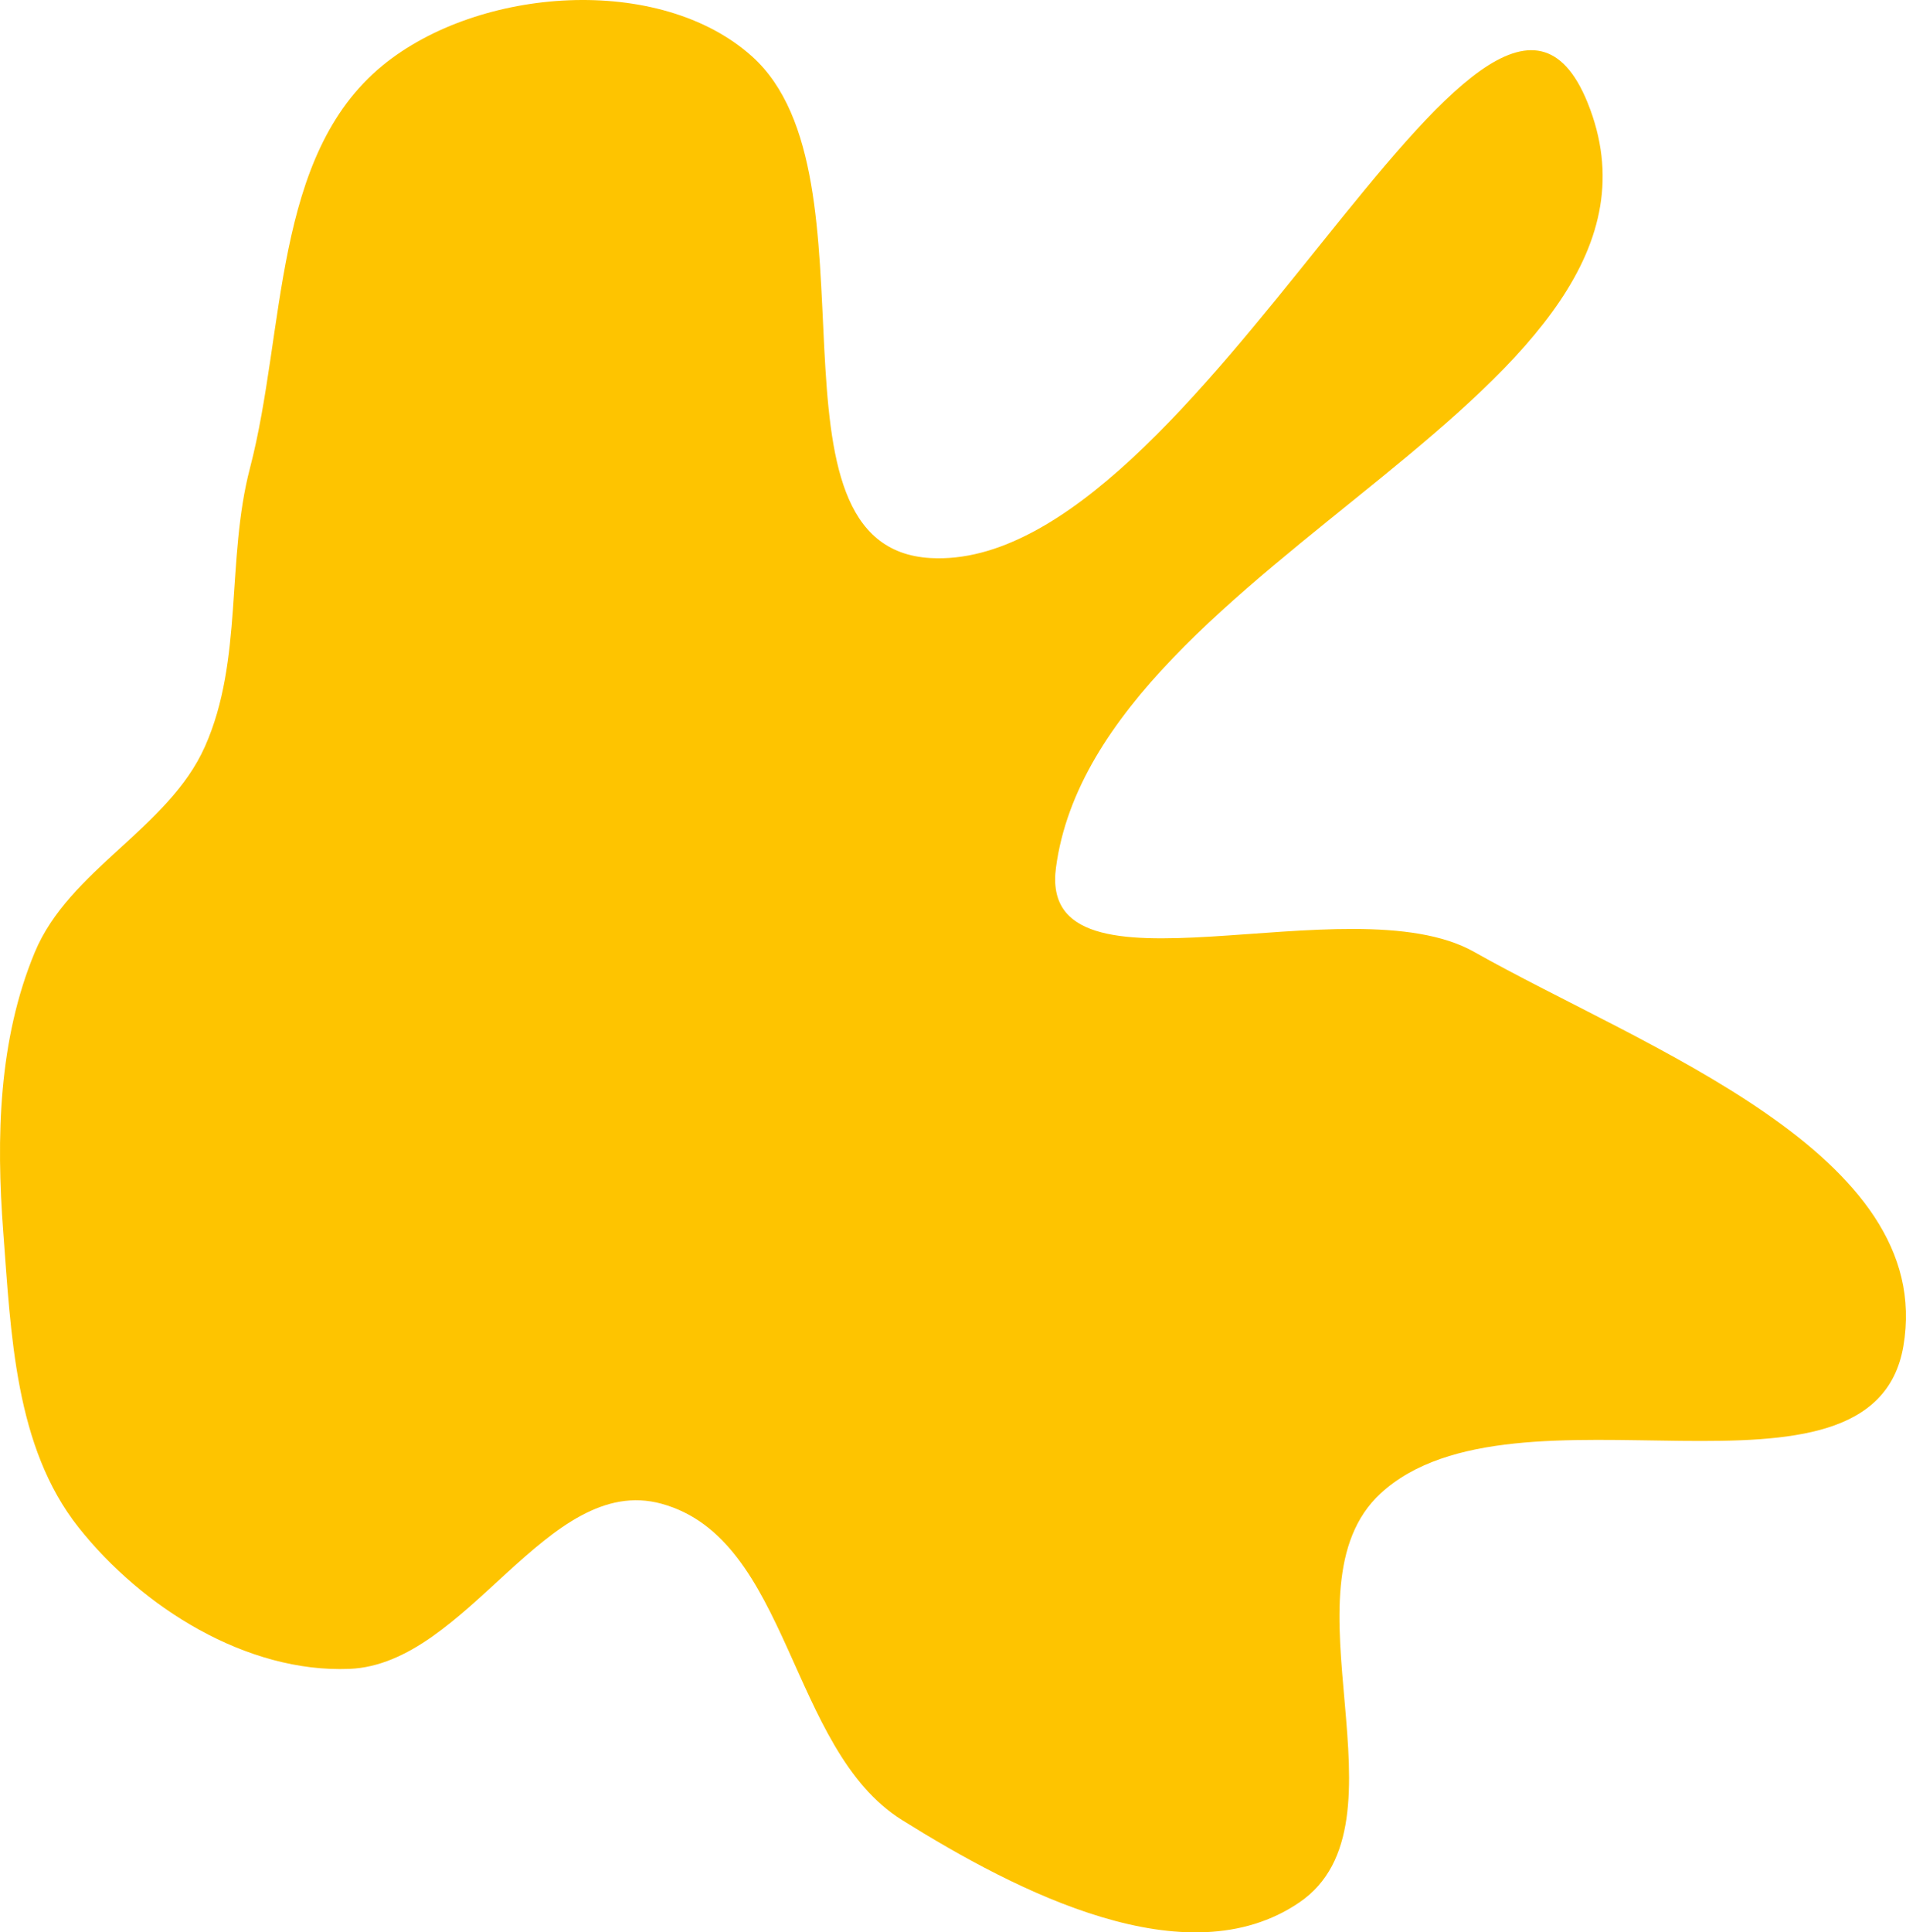
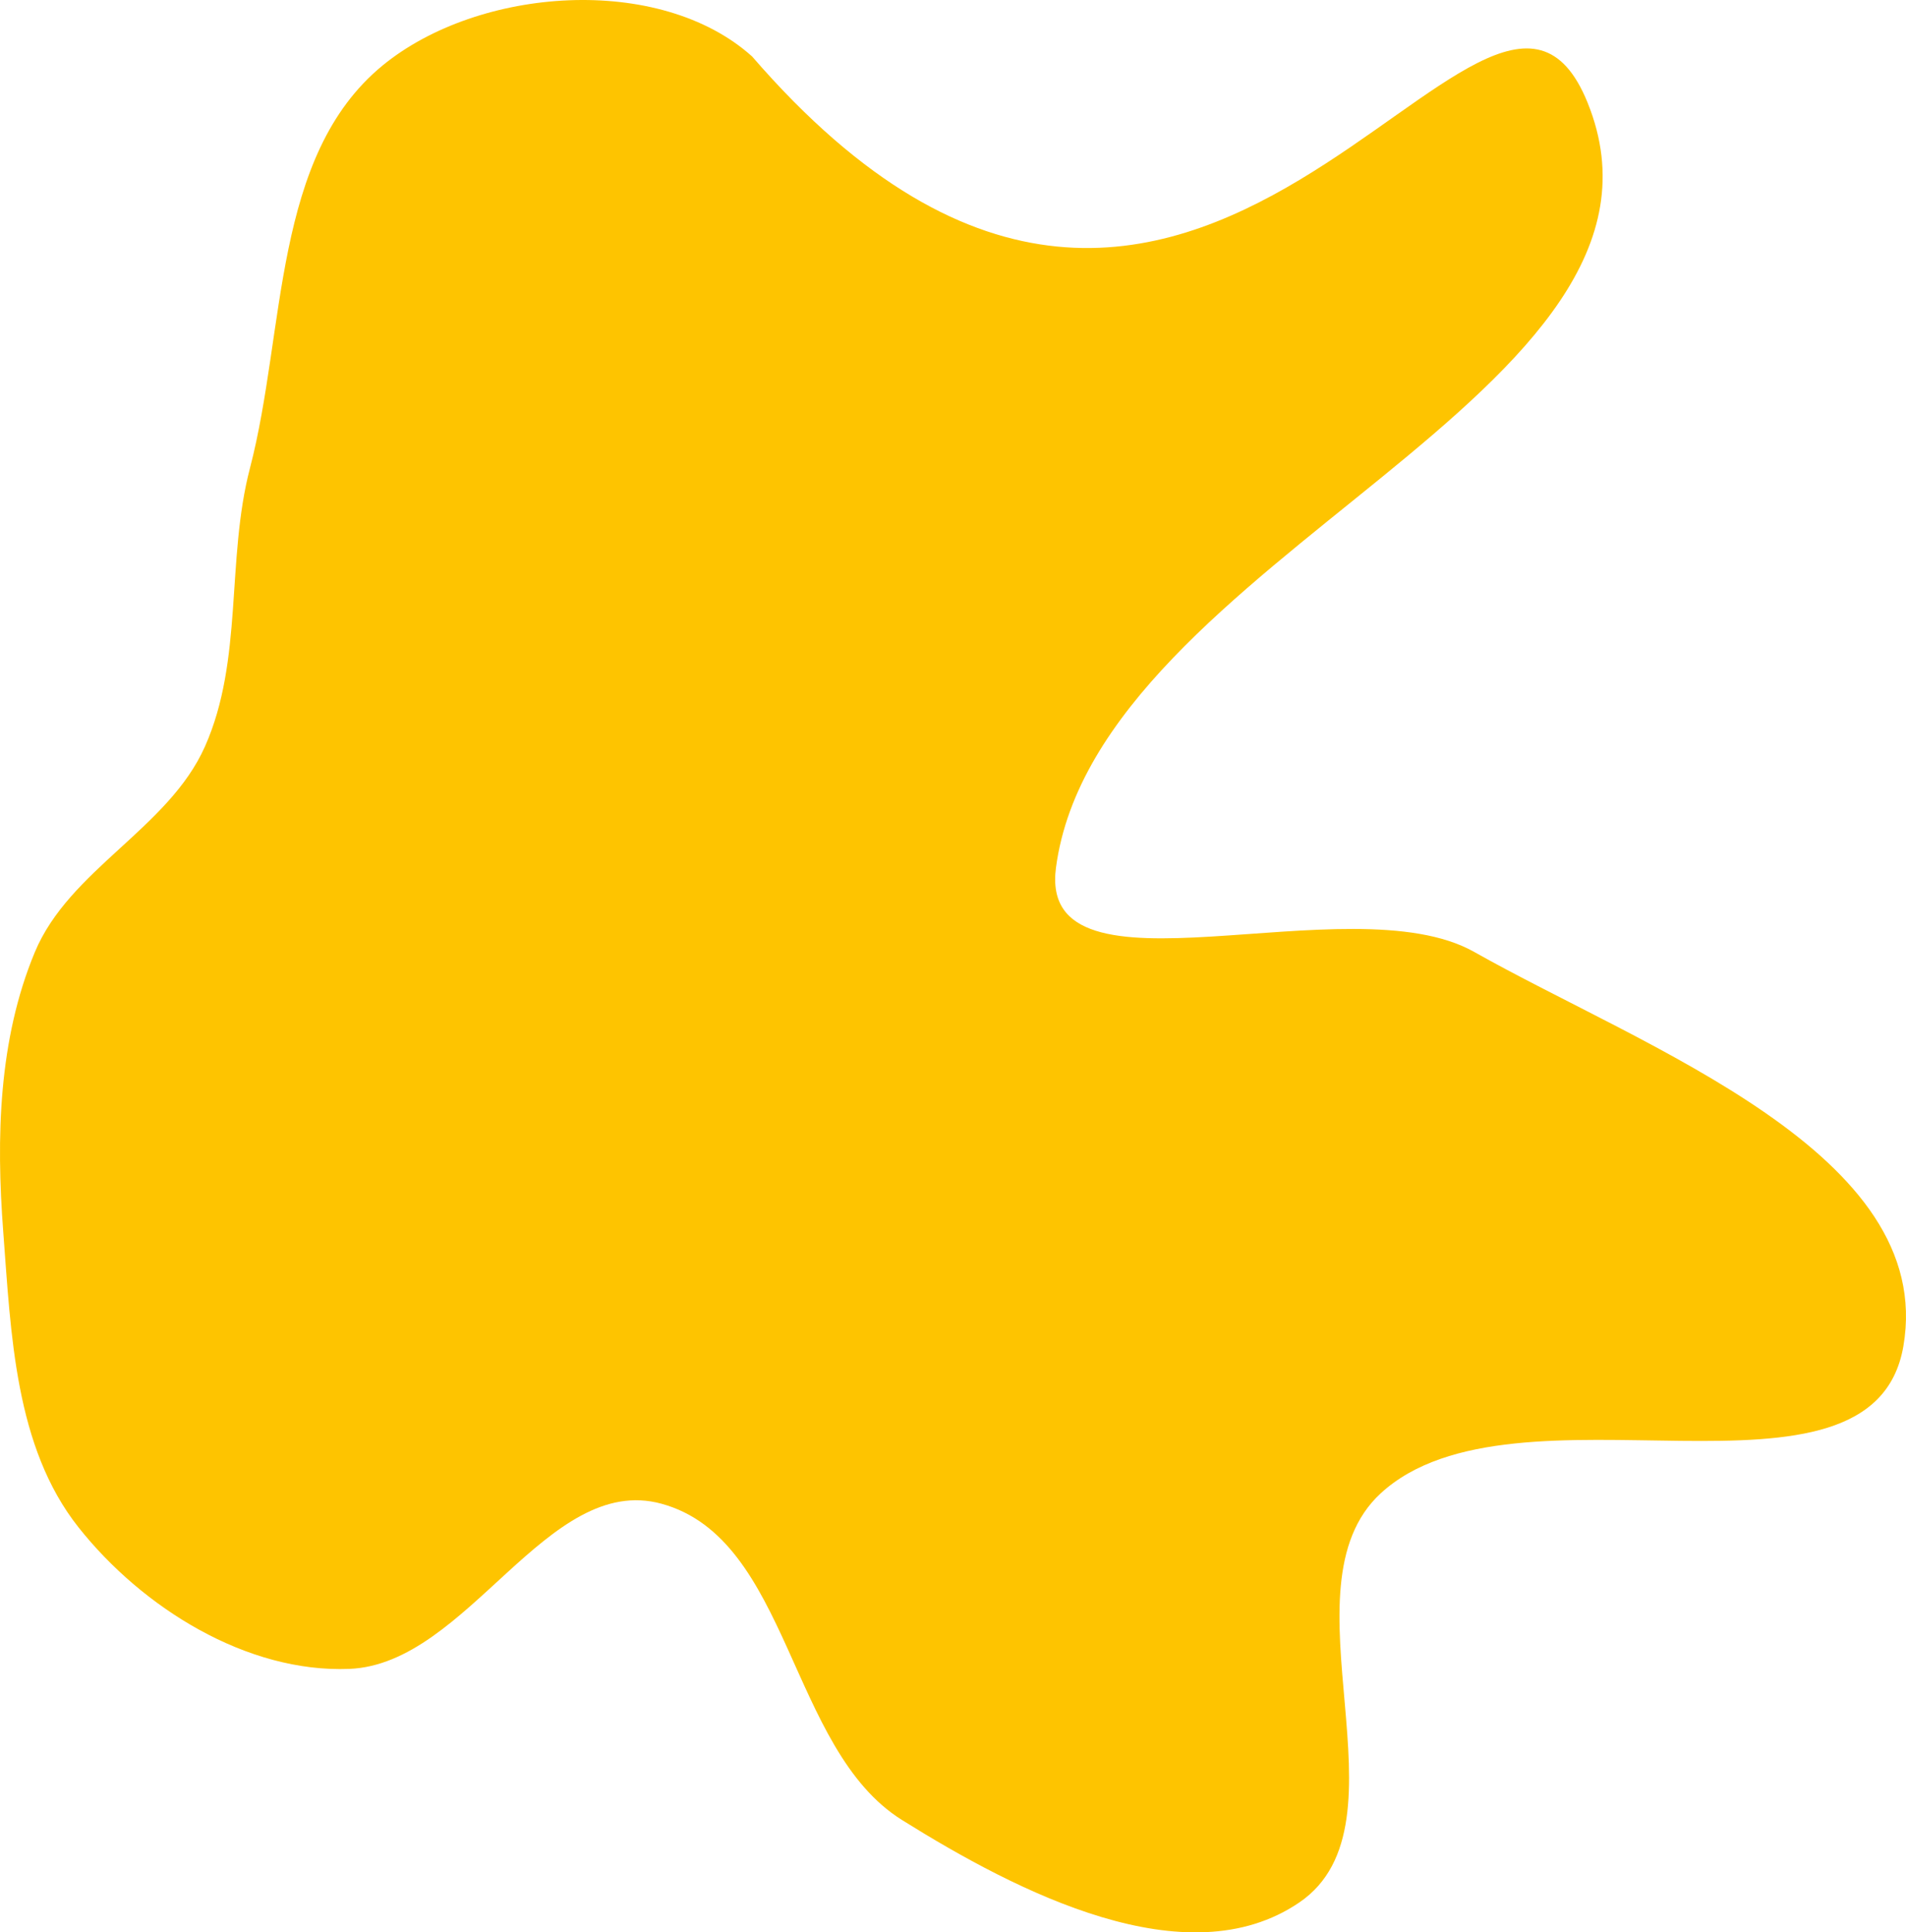
<svg xmlns="http://www.w3.org/2000/svg" width="224" height="227" viewBox="0 0 224 227" fill="none">
-   <path fill-rule="evenodd" clip-rule="evenodd" d="M88.391 6.635C104.038 20.694 88.365 64.396 109.376 65.557C140.913 67.3 174.727 -17.196 186.579 12.06C200.391 46.156 128.974 65.453 124.103 101.913C121.873 118.608 158.576 103.538 173.252 111.825C193.304 123.147 227.609 135.469 223.691 158.148C220.043 179.272 178.046 160.903 162.266 175.426C150.142 186.585 166.326 214.195 152.71 223.48C139.462 232.513 119.598 222.29 105.998 213.795C92.684 205.478 92.879 180.784 77.734 176.645C64.28 172.967 55.007 195.484 41.07 196.048C29 196.537 16.724 188.881 9.225 179.418C1.743 169.977 1.295 156.712 0.381 144.703C-0.462 133.629 -0.181 122.132 4.084 111.876C8.135 102.134 19.804 97.33 24.09 87.689C28.615 77.514 26.563 65.769 29.375 54.996C33.604 38.792 32.012 18.307 44.97 7.688C56.261 -1.564 77.533 -3.121 88.391 6.635Z" fill="#FEC400" />
+   <path fill-rule="evenodd" clip-rule="evenodd" d="M88.391 6.635C140.913 67.3 174.727 -17.196 186.579 12.06C200.391 46.156 128.974 65.453 124.103 101.913C121.873 118.608 158.576 103.538 173.252 111.825C193.304 123.147 227.609 135.469 223.691 158.148C220.043 179.272 178.046 160.903 162.266 175.426C150.142 186.585 166.326 214.195 152.71 223.48C139.462 232.513 119.598 222.29 105.998 213.795C92.684 205.478 92.879 180.784 77.734 176.645C64.28 172.967 55.007 195.484 41.07 196.048C29 196.537 16.724 188.881 9.225 179.418C1.743 169.977 1.295 156.712 0.381 144.703C-0.462 133.629 -0.181 122.132 4.084 111.876C8.135 102.134 19.804 97.33 24.09 87.689C28.615 77.514 26.563 65.769 29.375 54.996C33.604 38.792 32.012 18.307 44.97 7.688C56.261 -1.564 77.533 -3.121 88.391 6.635Z" fill="#FEC400" />
</svg>